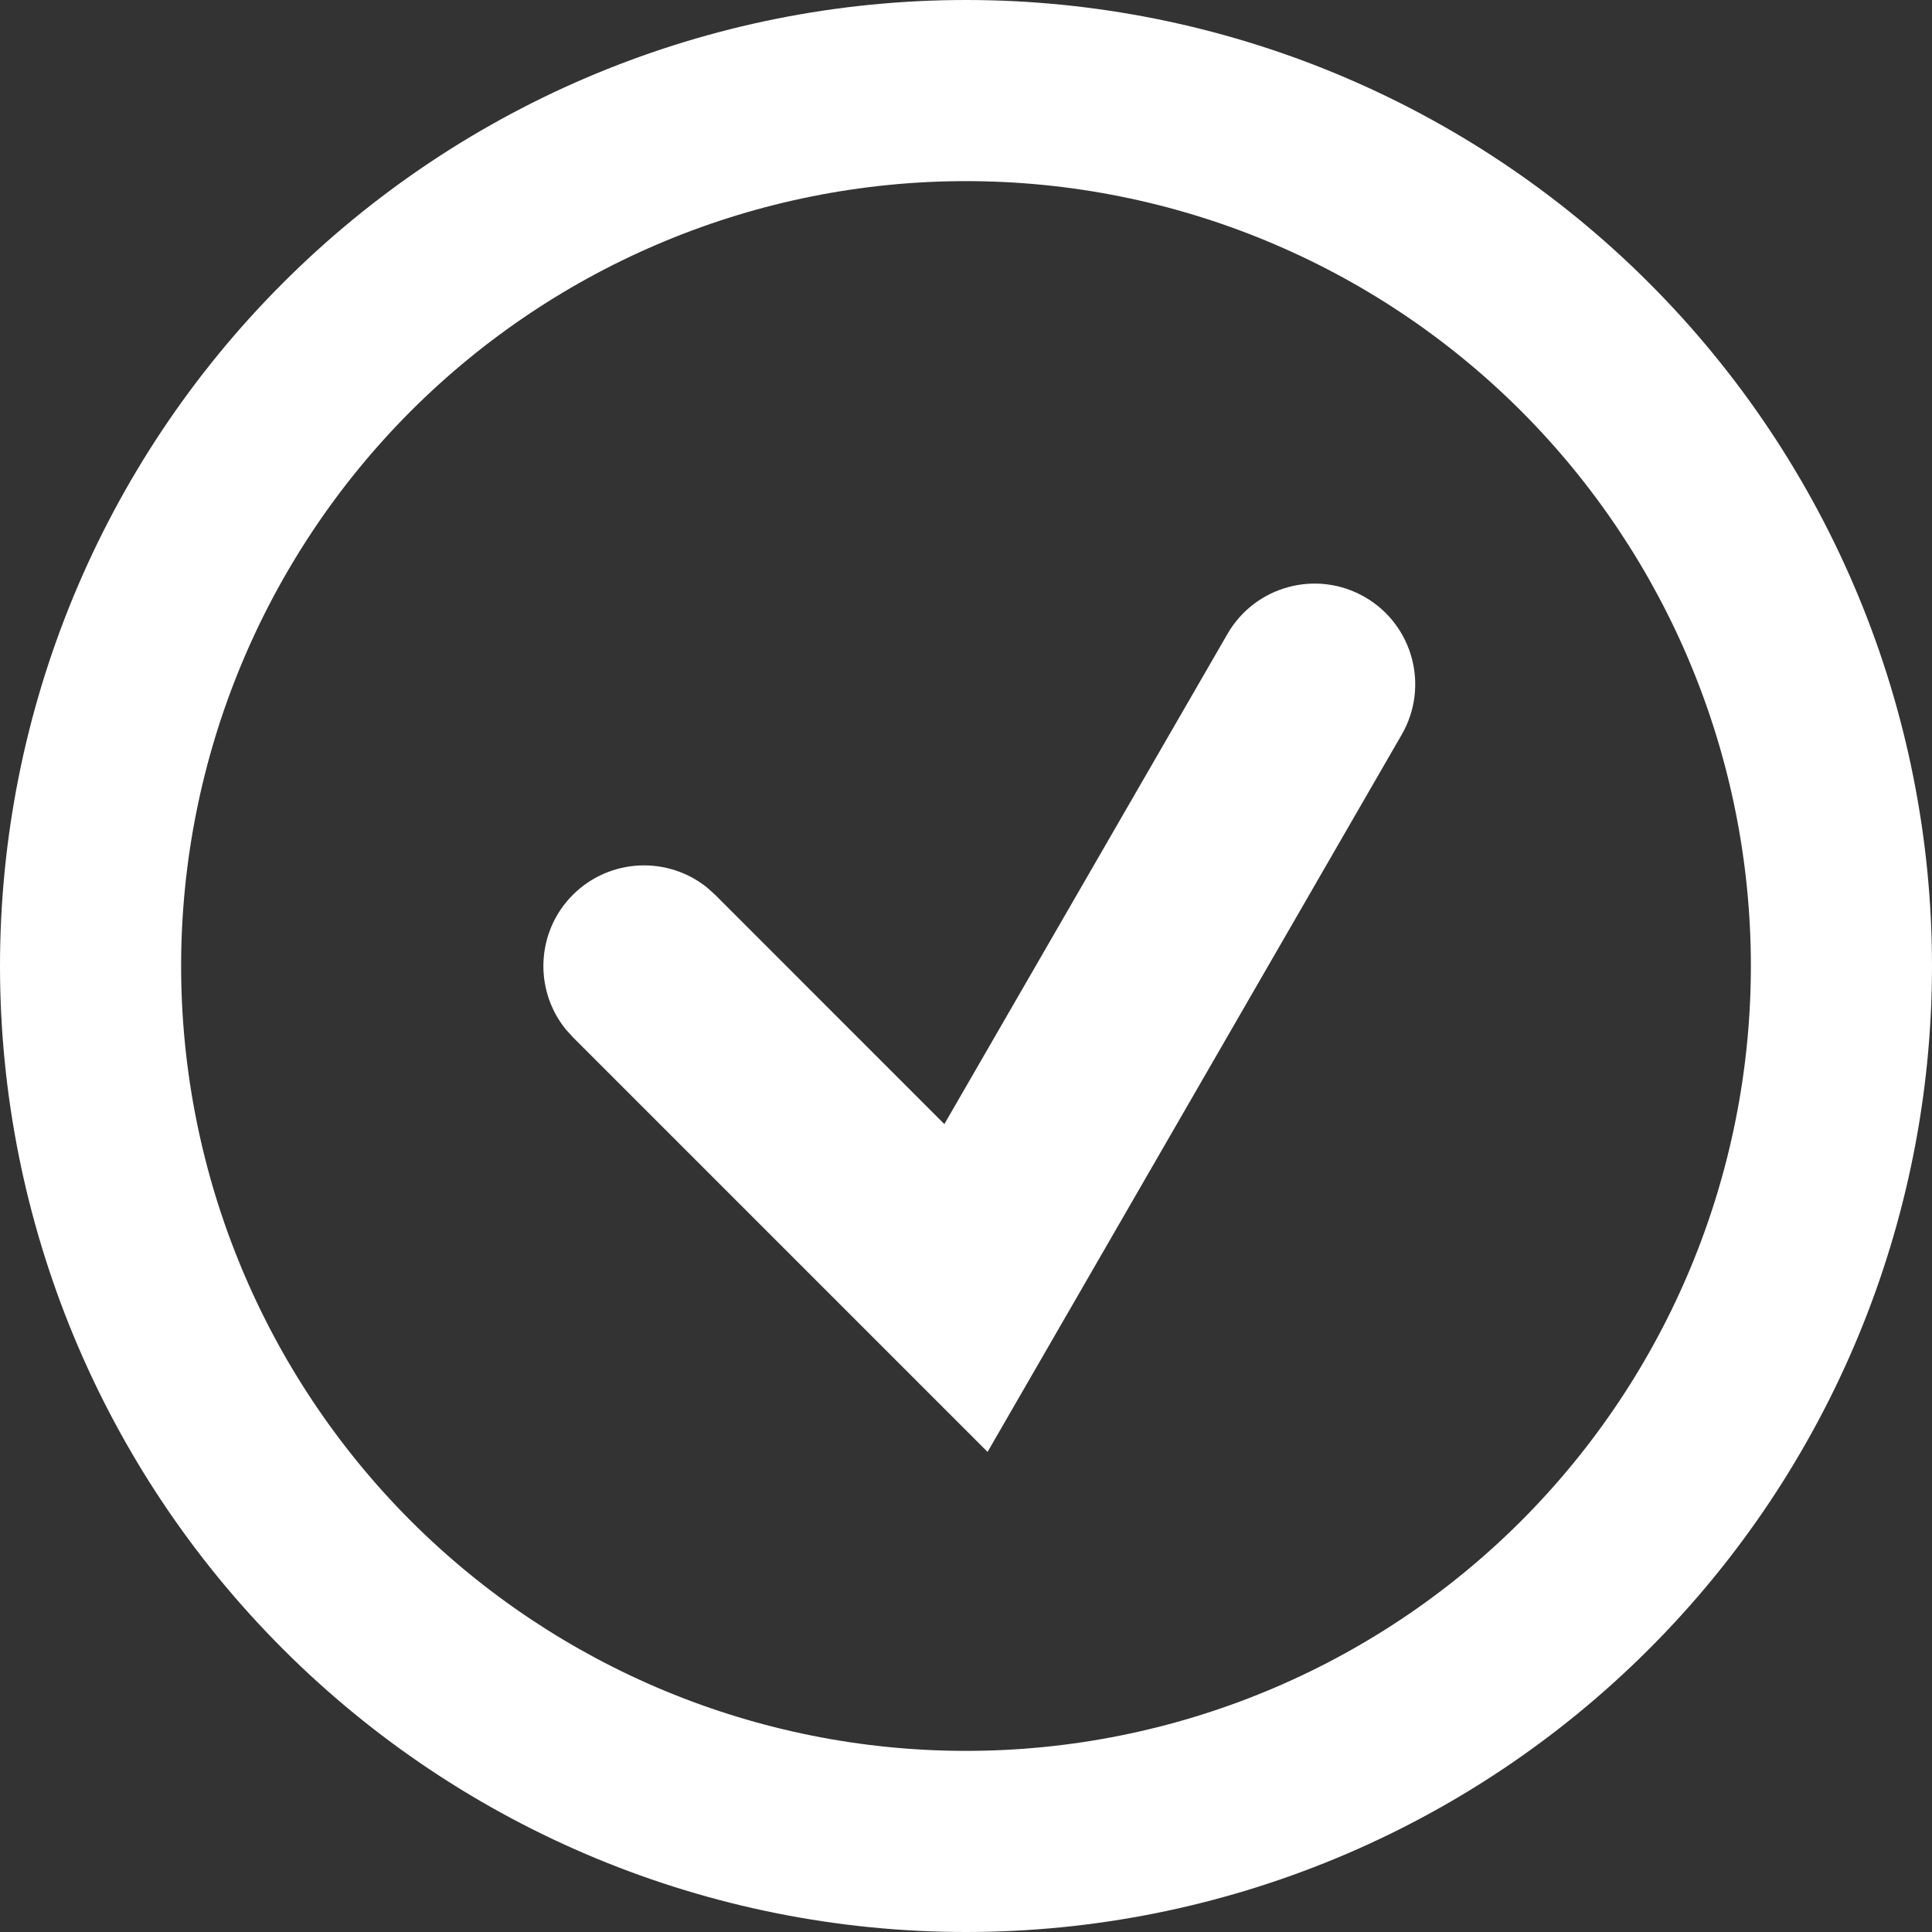
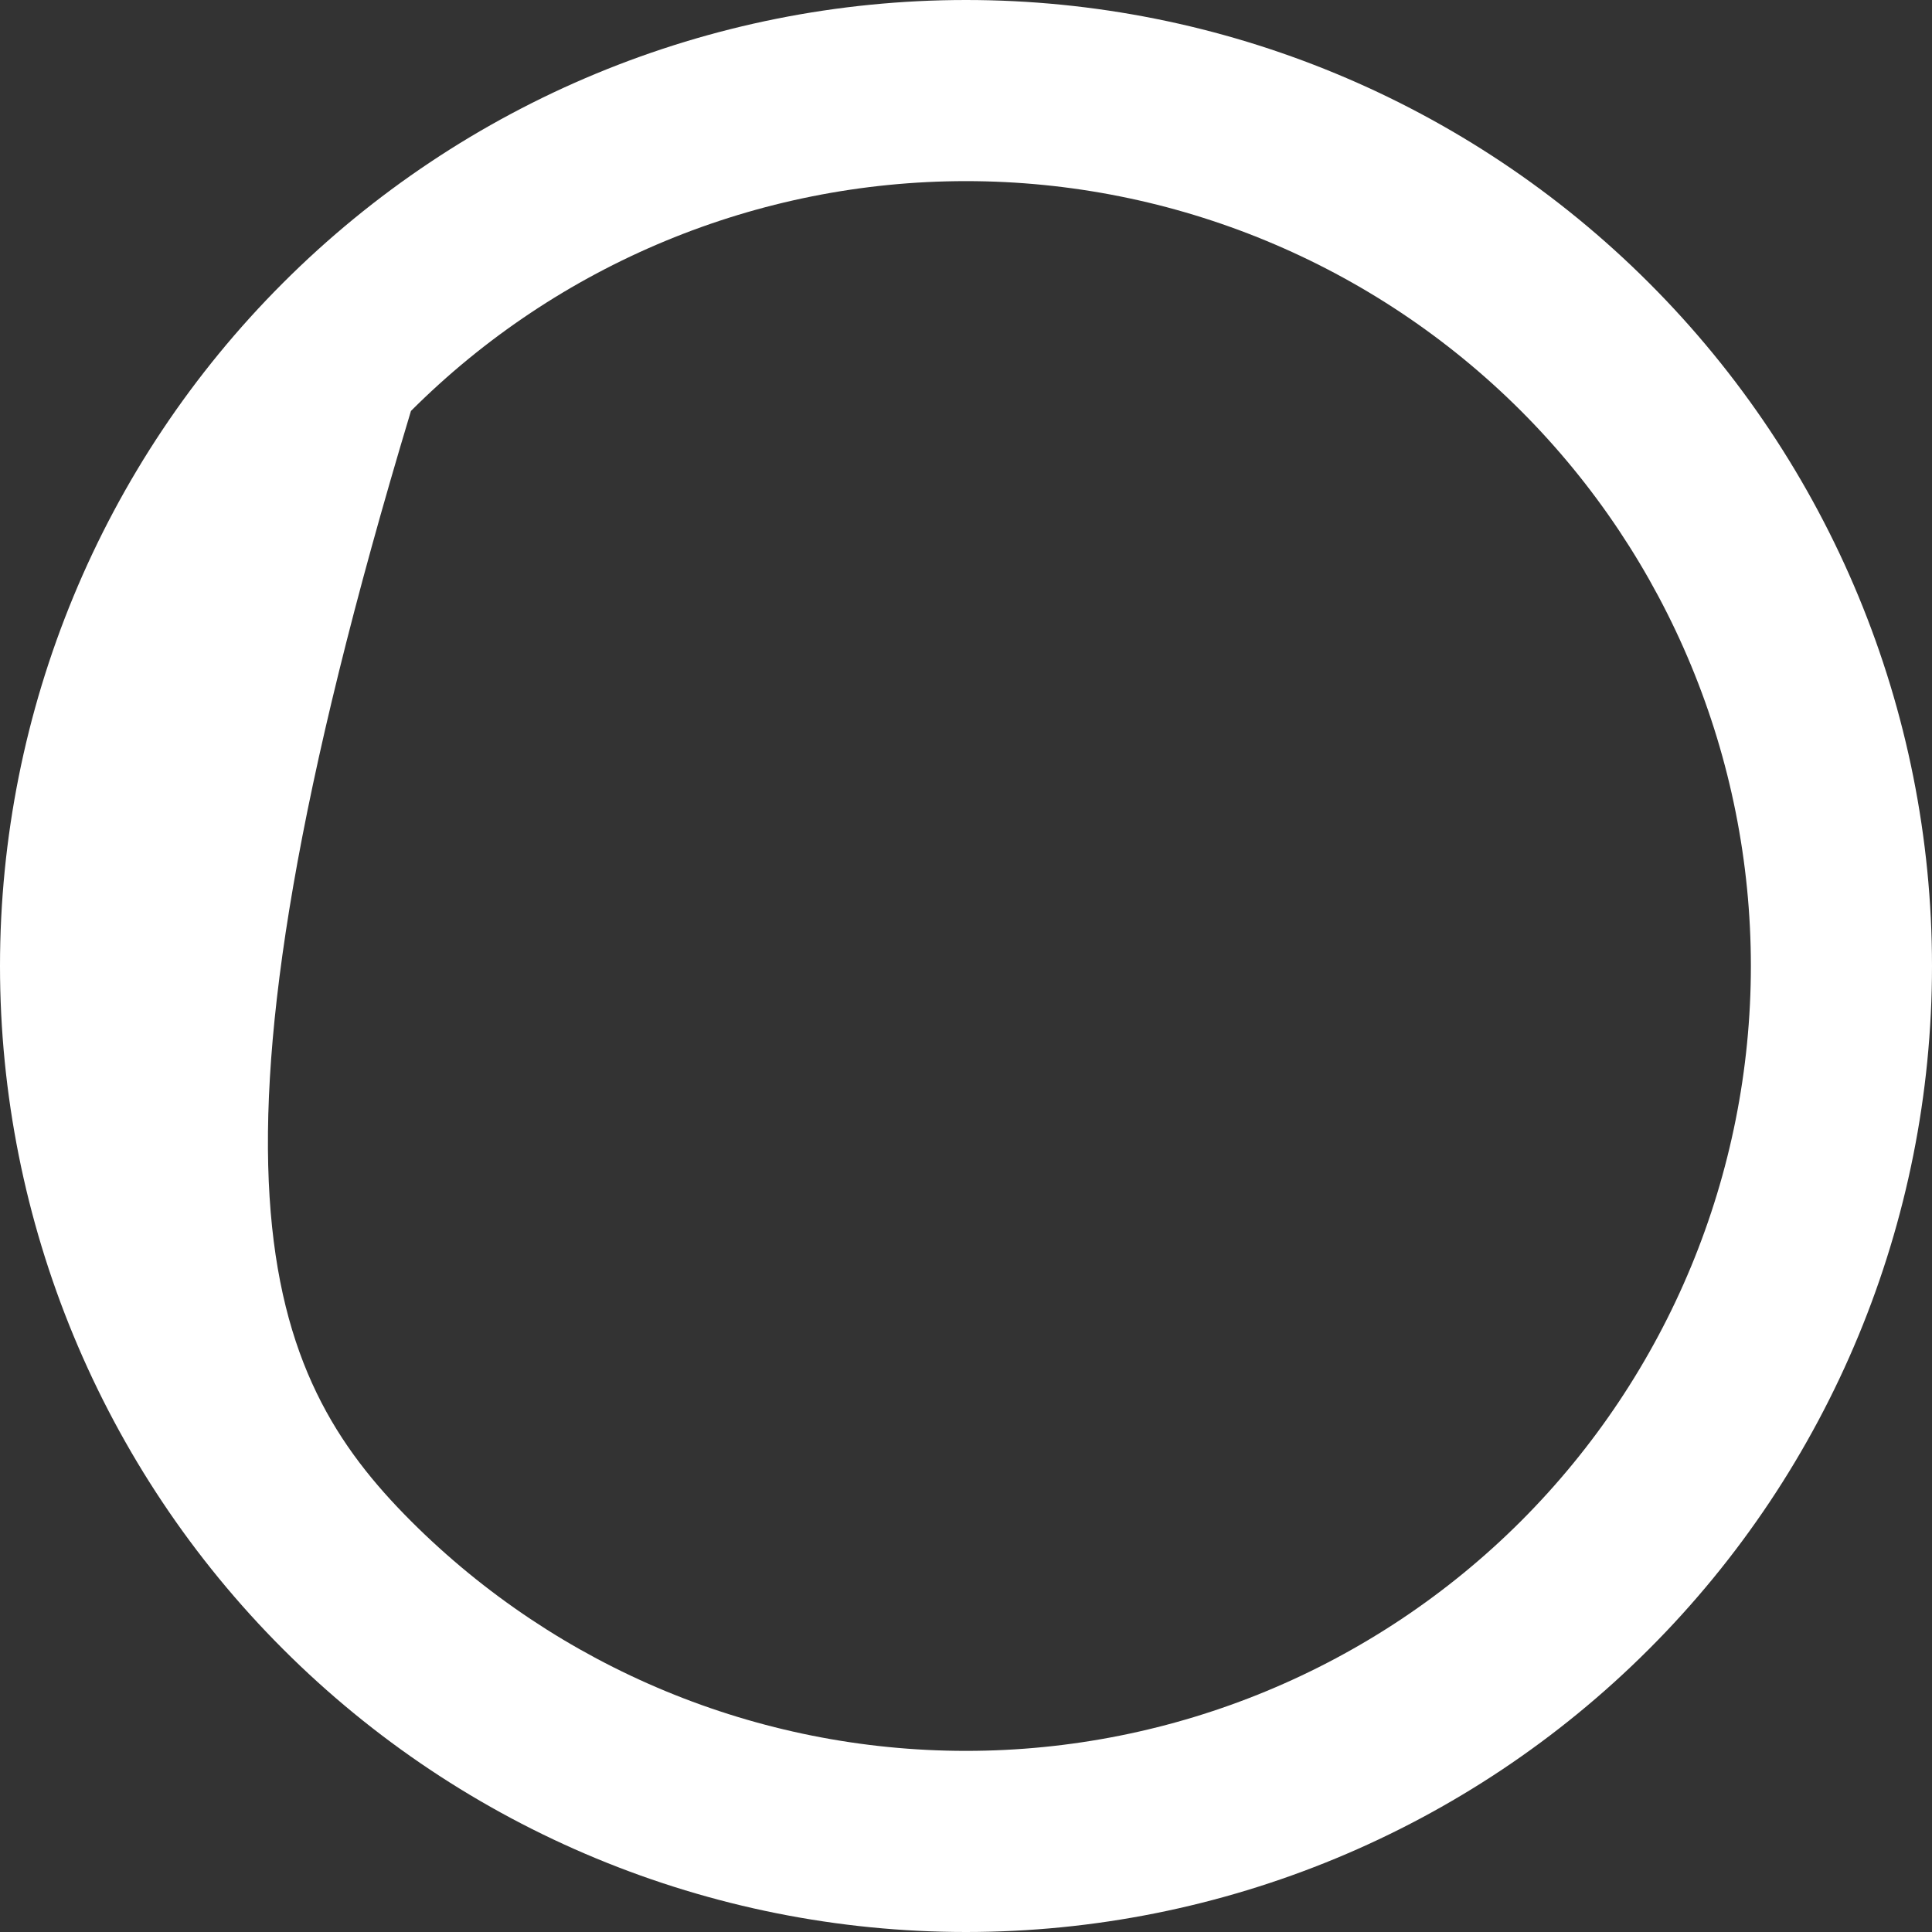
<svg xmlns="http://www.w3.org/2000/svg" width="24" height="24" viewBox="0 0 24 24" fill="none">
  <rect x="0" y="0" width="24" height="24" fill="#333333" stroke="none" />
-   <path d="M12 0C15.183 0 18.235 1.264 20.485 3.515C22.736 5.765 24 8.817 24 12C24 15.183 22.736 18.235 20.485 20.485C18.235 22.736 15.183 24 12 24C8.817 24 5.765 22.736 3.515 20.485C1.264 18.235 0 15.183 0 12C0 8.817 1.264 5.765 3.515 3.515C5.765 1.264 8.817 0 12 0ZM12 2.25C9.414 2.25 6.934 3.277 5.105 5.105C3.277 6.934 2.25 9.414 2.25 12C2.25 14.586 3.277 17.066 5.105 18.895C6.934 20.723 9.414 21.75 12 21.75C14.586 21.75 17.066 20.723 18.895 18.895C20.723 17.066 21.75 14.586 21.75 12C21.75 9.414 20.723 6.934 18.895 5.105C17.066 3.277 14.586 2.25 12 2.25Z" fill="white" />
-   <path d="M15.248 7.875C15.593 7.277 16.357 7.072 16.955 7.417C17.553 7.762 17.758 8.527 17.413 9.125L12.268 18.036L7.116 12.884L7.03 12.789C6.63 12.298 6.659 11.574 7.116 11.116C7.574 10.659 8.298 10.63 8.789 11.03L8.884 11.116L11.731 13.964L15.248 7.875Z" fill="white" />
+   <path d="M12 0C15.183 0 18.235 1.264 20.485 3.515C22.736 5.765 24 8.817 24 12C24 15.183 22.736 18.235 20.485 20.485C18.235 22.736 15.183 24 12 24C8.817 24 5.765 22.736 3.515 20.485C1.264 18.235 0 15.183 0 12C0 8.817 1.264 5.765 3.515 3.515C5.765 1.264 8.817 0 12 0ZM12 2.25C9.414 2.25 6.934 3.277 5.105 5.105C2.25 14.586 3.277 17.066 5.105 18.895C6.934 20.723 9.414 21.75 12 21.75C14.586 21.75 17.066 20.723 18.895 18.895C20.723 17.066 21.75 14.586 21.75 12C21.75 9.414 20.723 6.934 18.895 5.105C17.066 3.277 14.586 2.25 12 2.25Z" fill="white" />
</svg>